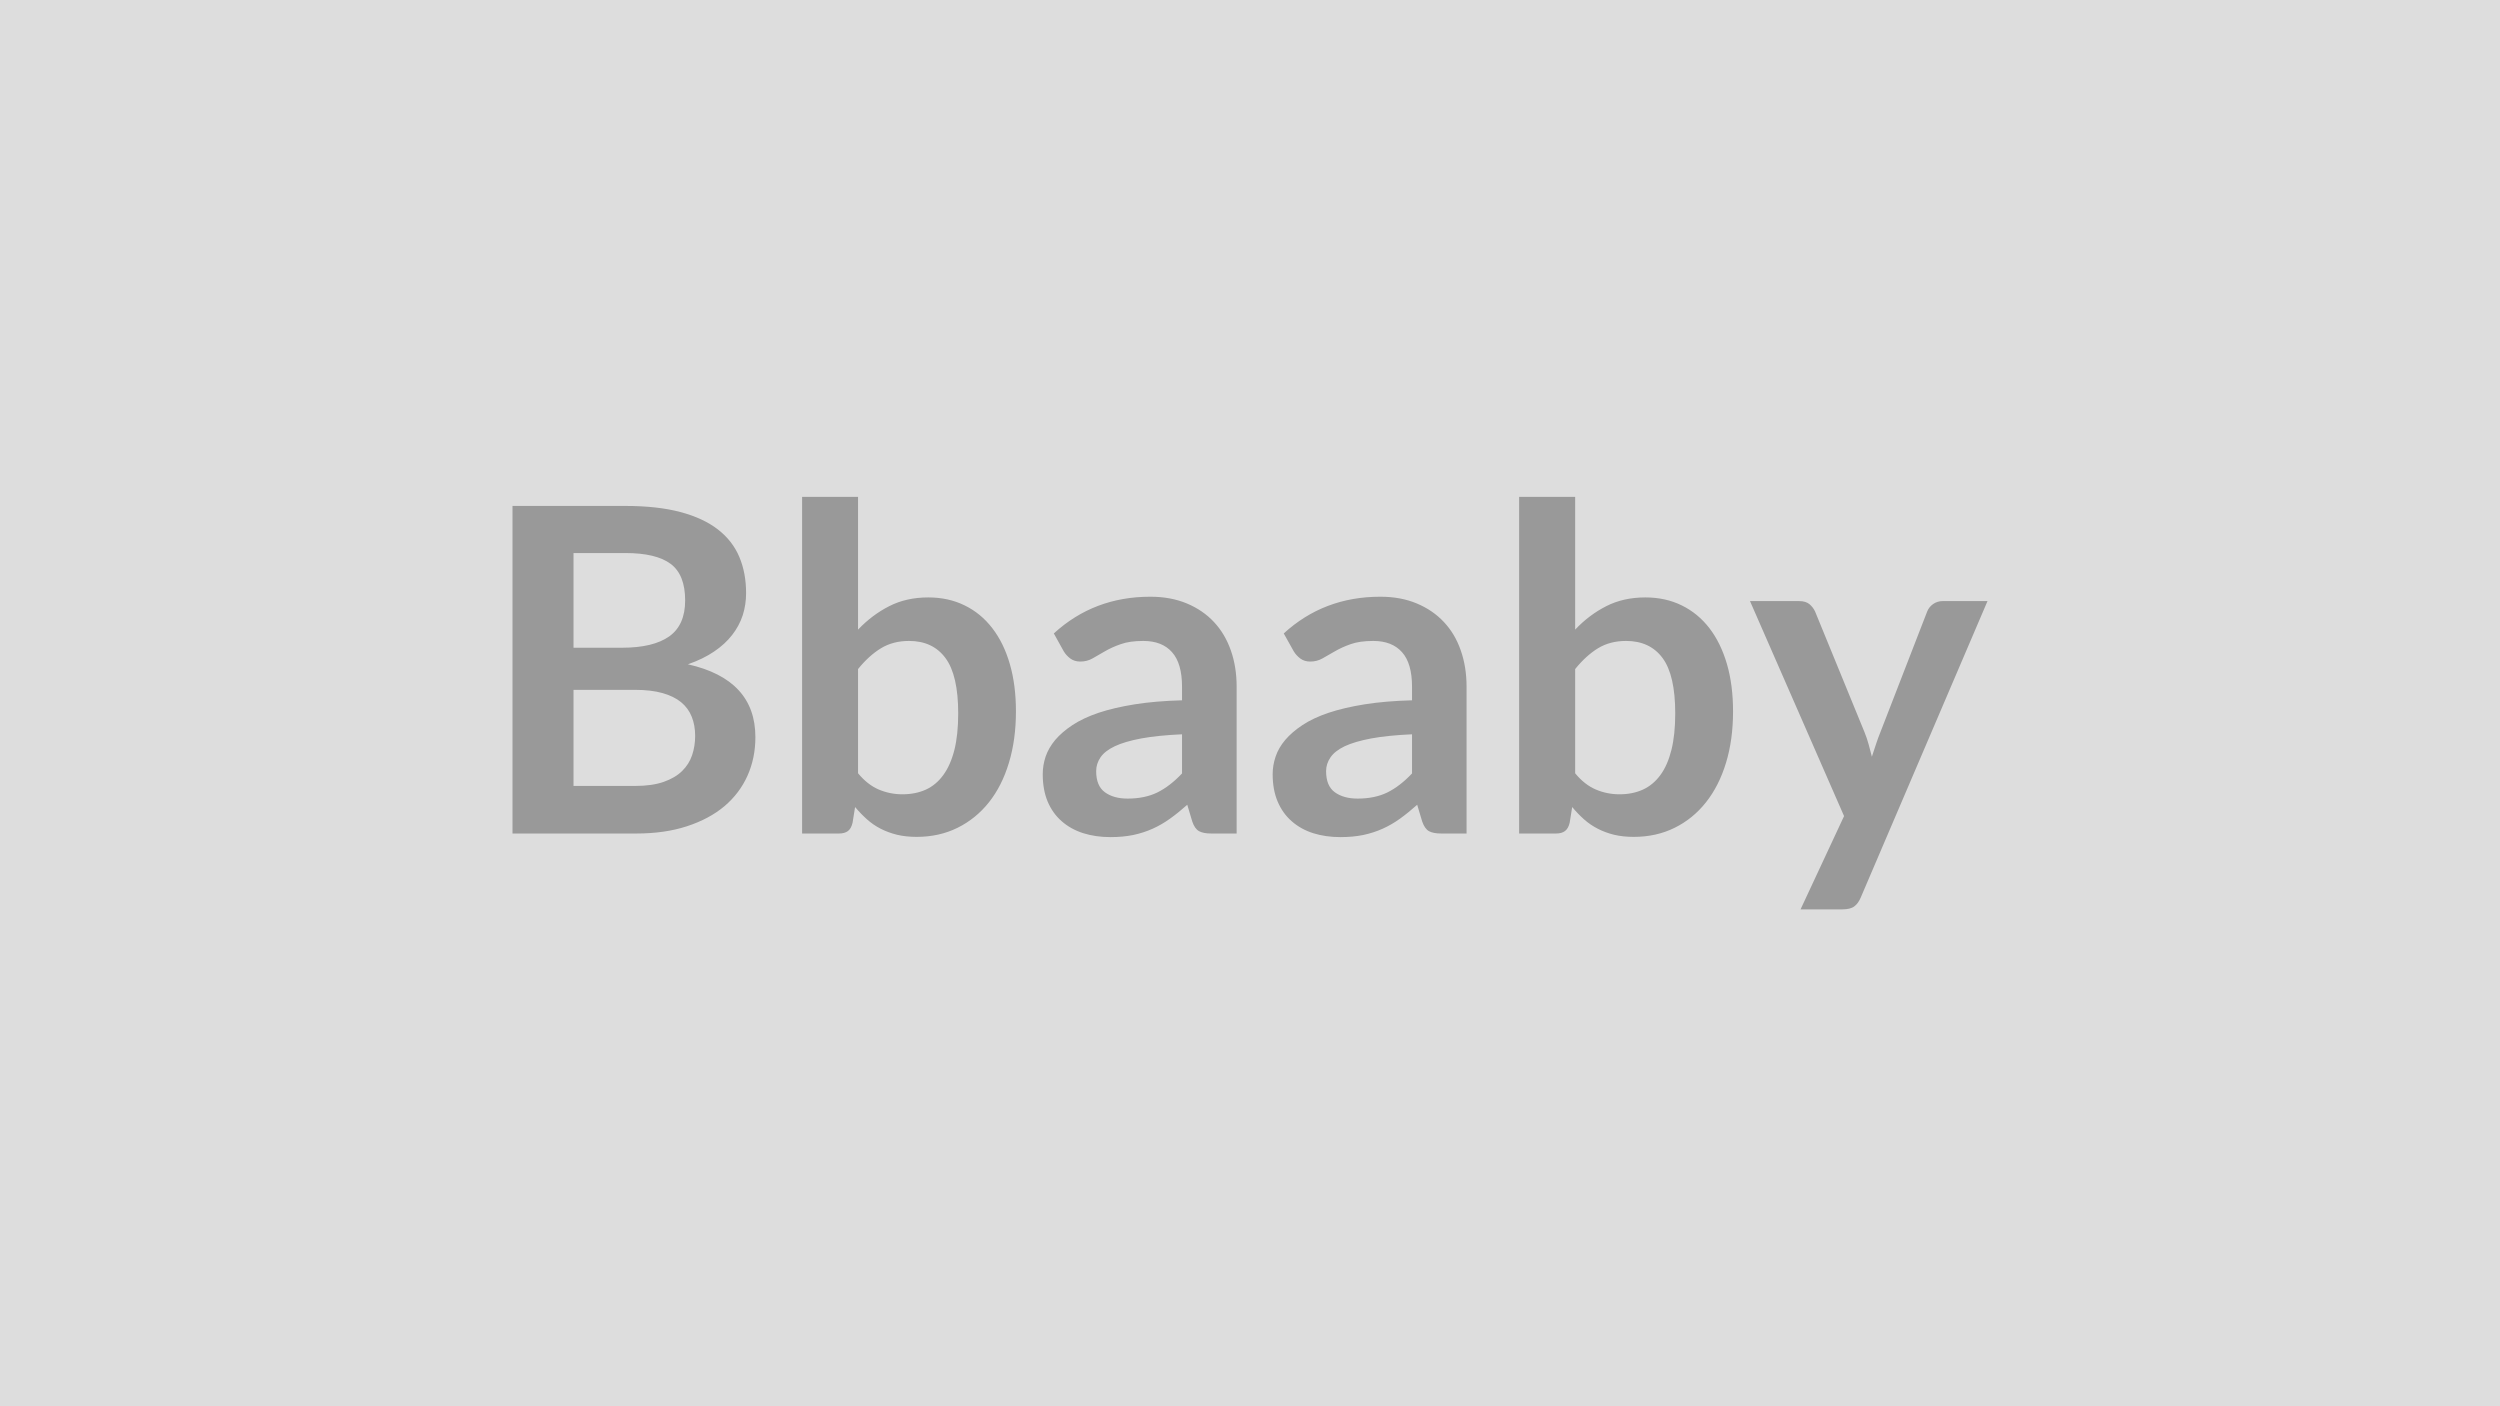
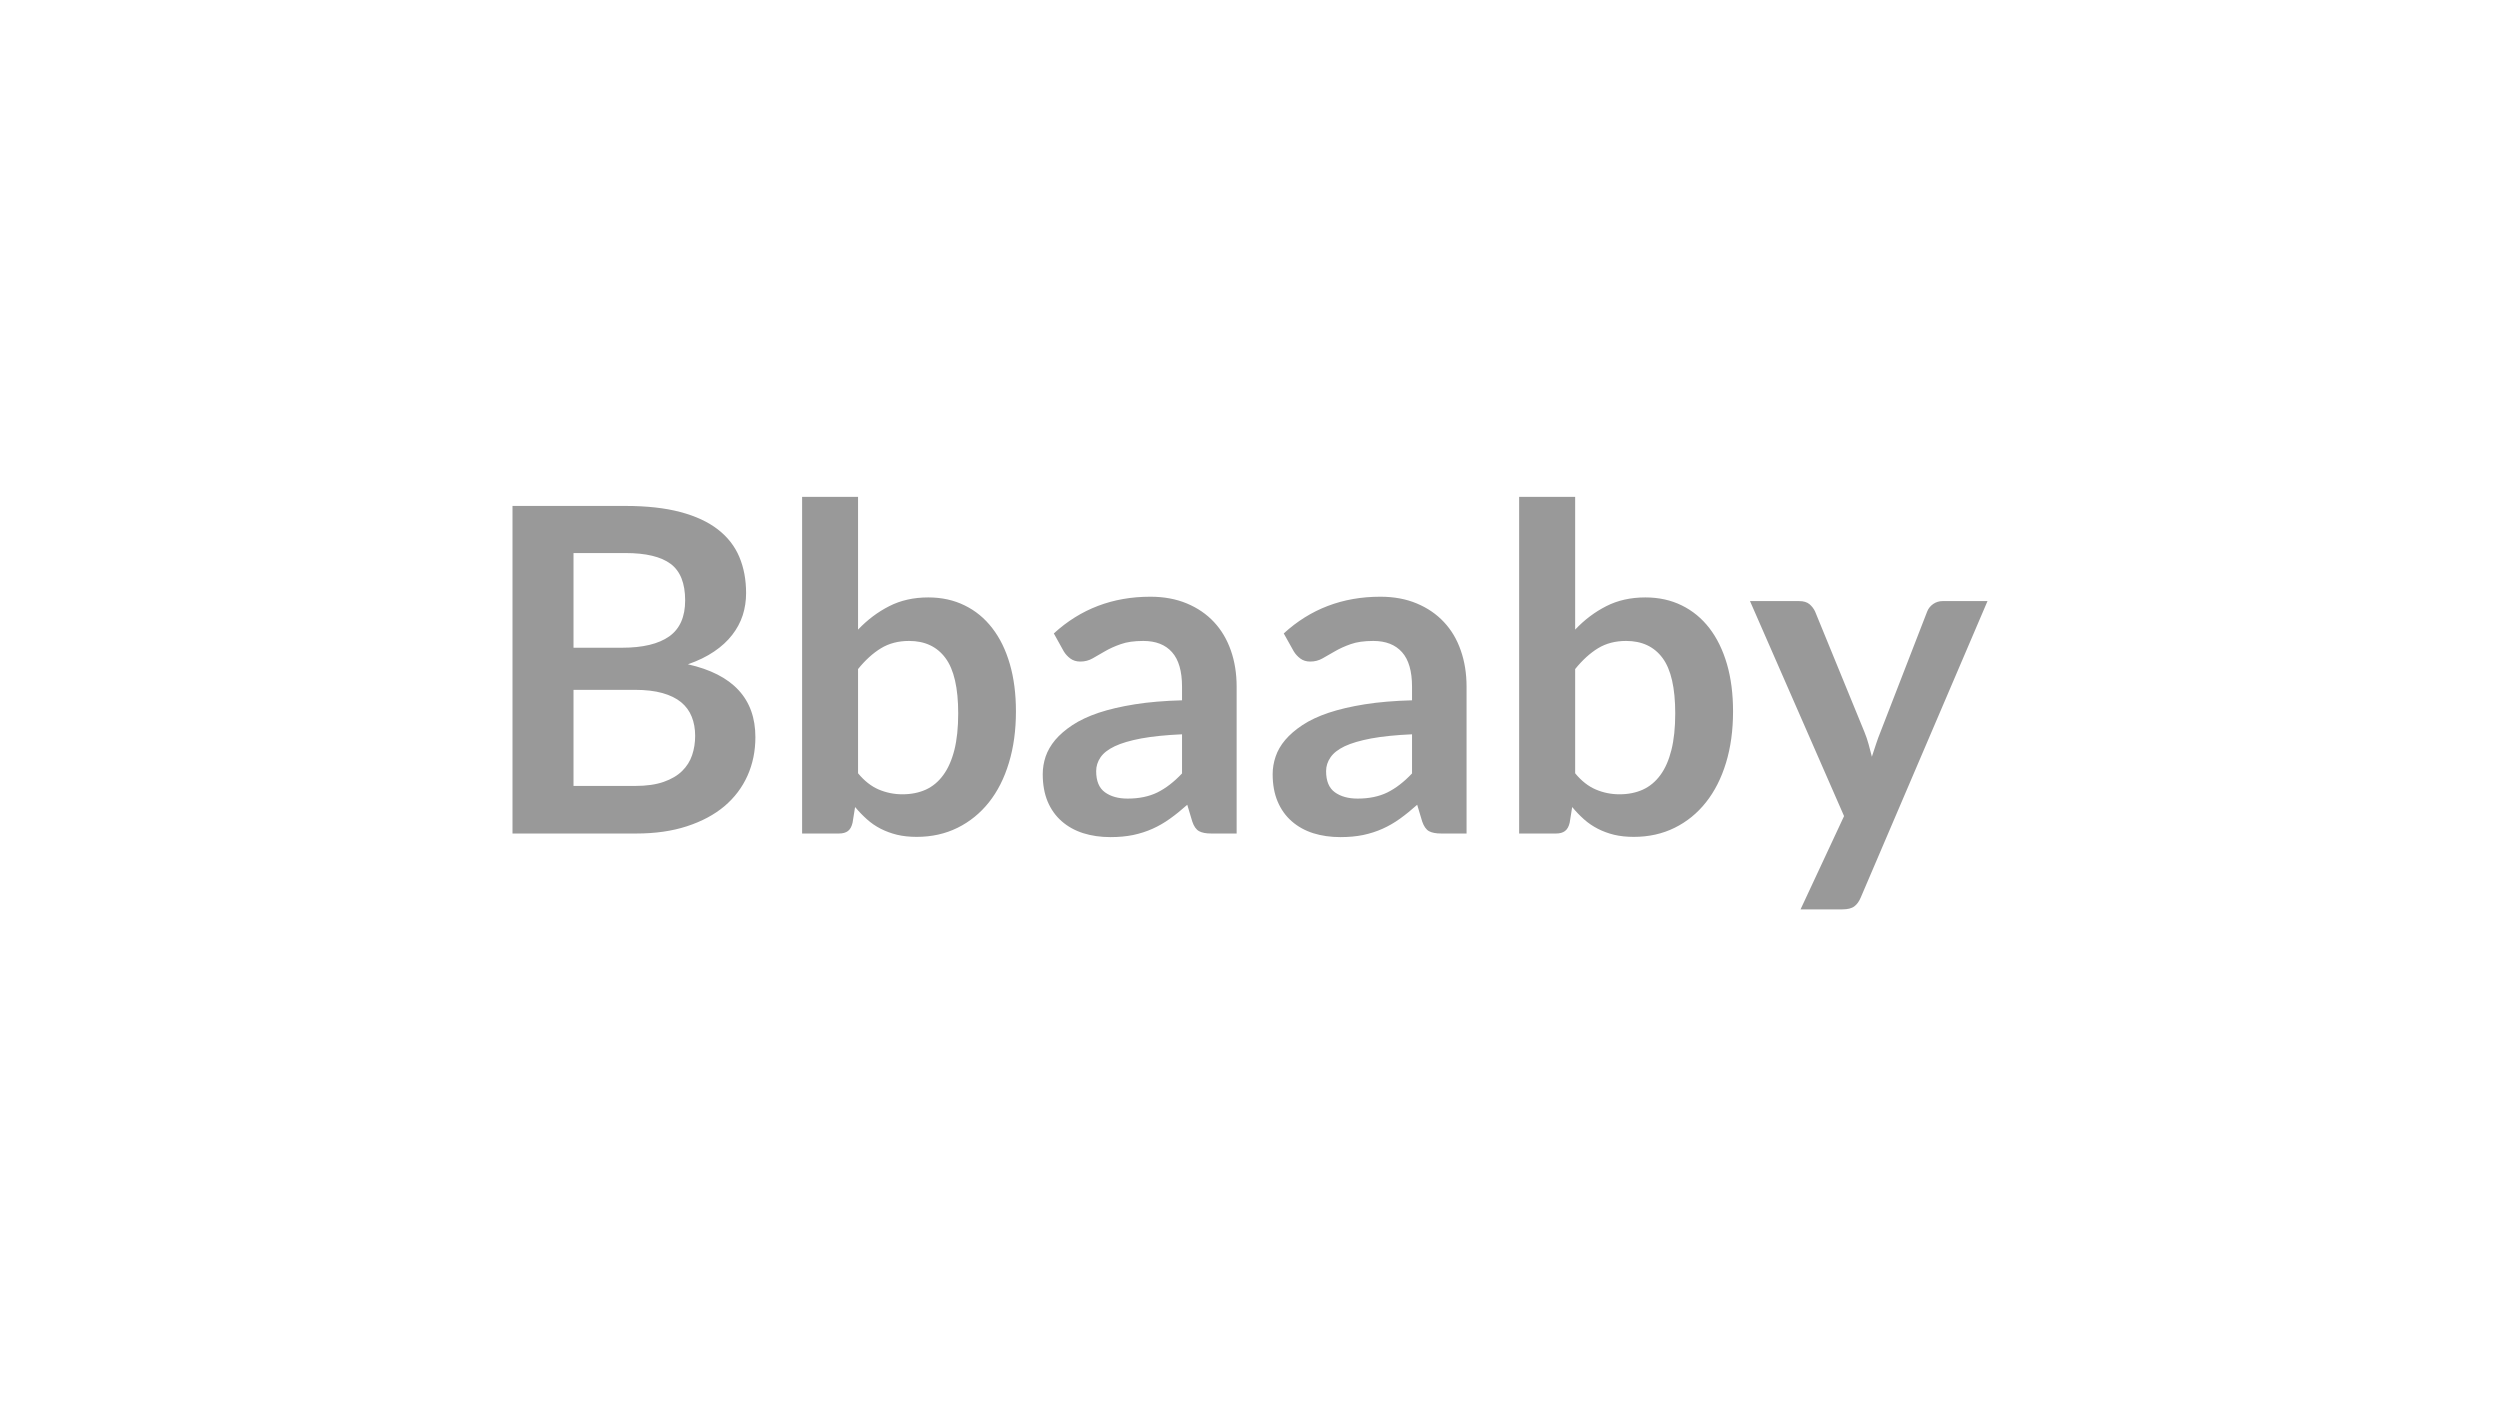
<svg xmlns="http://www.w3.org/2000/svg" width="320" height="180" viewBox="0 0 320 180">
-   <rect width="100%" height="100%" fill="#DDDDDD" />
  <path fill="#999999" d="M73.41 100.6h7.88q2.18 0 3.66-.52t2.36-1.39q.89-.87 1.28-2.03t.39-2.47q0-1.36-.44-2.45-.43-1.09-1.36-1.86-.93-.76-2.39-1.17-1.47-.41-3.52-.41h-7.86zm6.64-29.81h-6.64v12.12h6.2q4 0 6.05-1.45 2.04-1.45 2.04-4.61 0-3.28-1.85-4.67-1.86-1.39-5.8-1.39M65.6 64.76h14.45q4.11 0 7.04.78t4.8 2.23 2.74 3.51.87 4.64q0 1.48-.43 2.83-.44 1.35-1.35 2.52-.91 1.18-2.32 2.13-1.41.96-3.35 1.63 8.64 1.94 8.64 9.33 0 2.67-1.01 4.93-1.02 2.27-2.96 3.91-1.94 1.63-4.79 2.56-2.84.93-6.49.93H65.6zm44.23 20.88v13.34q1.22 1.47 2.65 2.08 1.44.61 3.03.61 1.66 0 2.98-.59 1.32-.6 2.24-1.86.93-1.26 1.43-3.22.49-1.95.49-4.68 0-4.9-1.63-7.09-1.62-2.19-4.66-2.19-2.06 0-3.6.94t-2.93 2.66m0-22.04v16.99q1.8-1.89 3.99-3 2.19-1.12 5-1.12 2.58 0 4.65 1.02 2.08 1.01 3.54 2.91 1.47 1.9 2.25 4.6.78 2.69.78 6.06 0 3.62-.9 6.58-.89 2.96-2.56 5.06t-4.02 3.26-5.22 1.16q-1.39 0-2.52-.27-1.13-.28-2.09-.77t-1.75-1.2q-.8-.71-1.53-1.58l-.32 2q-.17.75-.59 1.07t-1.15.32h-4.72V63.6zM151.3 99v-5.01q-3.1.14-5.22.53-2.12.4-3.39 1-1.28.61-1.83 1.43-.55.81-.55 1.76 0 1.89 1.12 2.7 1.11.81 2.91.81 2.2 0 3.81-.79 1.61-.8 3.15-2.43m-15.14-15.63-1.27-2.29q5.13-4.7 12.35-4.7 2.61 0 4.67.86t3.48 2.38 2.16 3.64q.74 2.11.74 4.64v18.79h-3.25q-1.01 0-1.56-.3-.56-.31-.87-1.24l-.64-2.14q-1.13 1.01-2.21 1.78-1.07.77-2.23 1.29t-2.48.8q-1.32.27-2.91.27-1.89 0-3.48-.5-1.6-.51-2.76-1.53-1.16-1.01-1.8-2.52-.63-1.51-.63-3.51 0-1.13.37-2.25.38-1.11 1.23-2.13.86-1.01 2.22-1.91 1.37-.9 3.35-1.57 1.99-.66 4.63-1.08t6.03-.51V87.9q0-2.99-1.28-4.42-1.27-1.44-3.68-1.44-1.74 0-2.88.41-1.15.4-2.02.91t-1.58.91q-.71.41-1.58.41-.75 0-1.28-.39-.52-.39-.84-.92M180.74 99v-5.01q-3.11.14-5.22.53-2.12.4-3.4 1-1.27.61-1.82 1.43-.56.81-.56 1.76 0 1.89 1.12 2.7t2.92.81q2.2 0 3.81-.79 1.61-.8 3.15-2.43M165.6 83.37l-1.28-2.29q5.13-4.7 12.36-4.7 2.61 0 4.66.86 2.06.86 3.48 2.38 1.43 1.52 2.16 3.64.74 2.11.74 4.64v18.79h-3.24q-1.02 0-1.57-.3-.55-.31-.87-1.24l-.64-2.14q-1.13 1.01-2.2 1.78t-2.23 1.29-2.48.8q-1.32.27-2.92.27-1.88 0-3.48-.5-1.59-.51-2.75-1.53-1.16-1.01-1.8-2.52t-.64-3.51q0-1.13.38-2.25.37-1.11 1.23-2.13.86-1.01 2.22-1.91t3.35-1.57q1.98-.66 4.62-1.08t6.04-.51V87.9q0-2.99-1.28-4.42-1.28-1.44-3.68-1.44-1.74 0-2.89.41-1.14.4-2.01.91t-1.59.91q-.71.41-1.58.41-.75 0-1.27-.39t-.84-.92m36.02 2.27v13.34q1.21 1.47 2.65 2.08 1.43.61 3.03.61 1.65 0 2.97-.59 1.32-.6 2.25-1.86t1.42-3.22q.49-1.95.49-4.68 0-4.9-1.62-7.09t-4.67-2.19q-2.06 0-3.6.94-1.53.94-2.92 2.66m0-22.04v16.99q1.79-1.89 3.98-3 2.19-1.12 5.01-1.12 2.58 0 4.65 1.02 2.07 1.01 3.54 2.91 1.46 1.9 2.25 4.6.78 2.69.78 6.06 0 3.62-.9 6.58t-2.57 5.06q-1.66 2.1-4.01 3.26t-5.22 1.16q-1.4 0-2.53-.27-1.13-.28-2.08-.77-.96-.49-1.76-1.2t-1.52-1.58l-.32 2q-.17.75-.6 1.07-.42.32-1.14.32h-4.73V63.6zm47.03 13.34h5.75l-16.22 37.93q-.31.75-.82 1.14t-1.55.39h-5.34l5.57-11.94L224 76.94h6.3q.84 0 1.32.4.47.41.71.93l6.32 15.43q.32.78.53 1.56.22.79.42 1.6.27-.81.53-1.61t.58-1.58l5.97-15.4q.23-.58.77-.96.54-.37 1.2-.37" />
</svg>